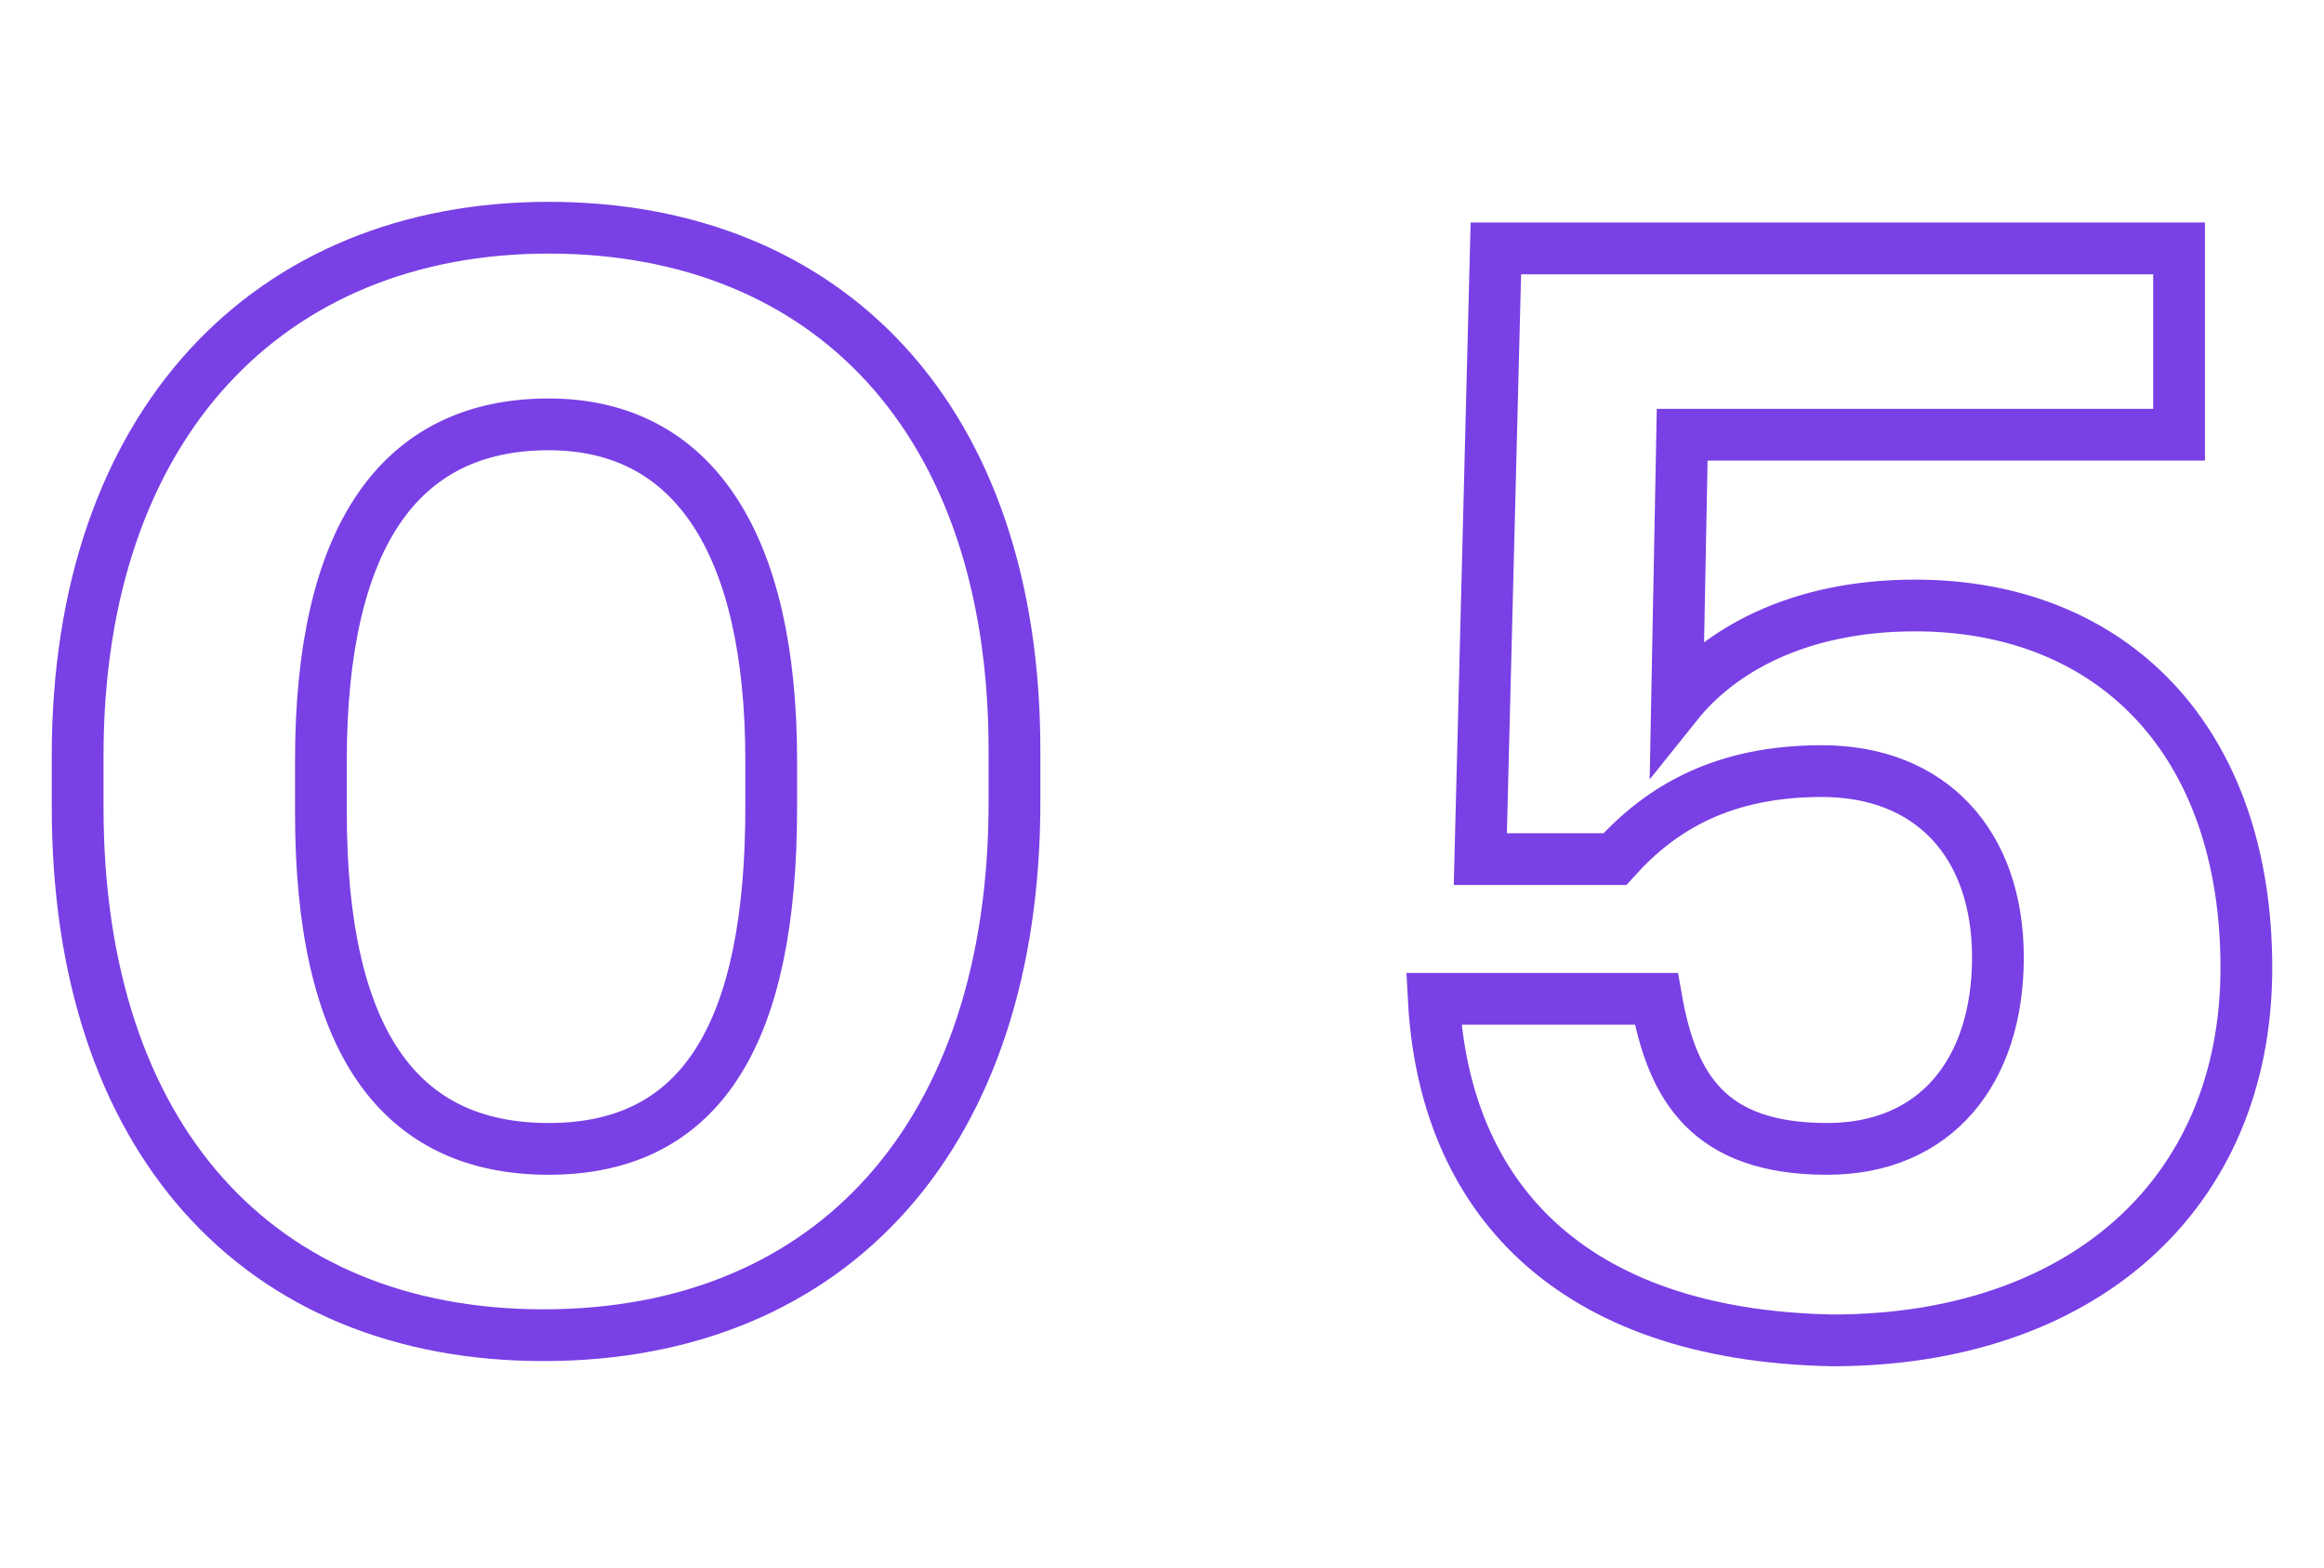
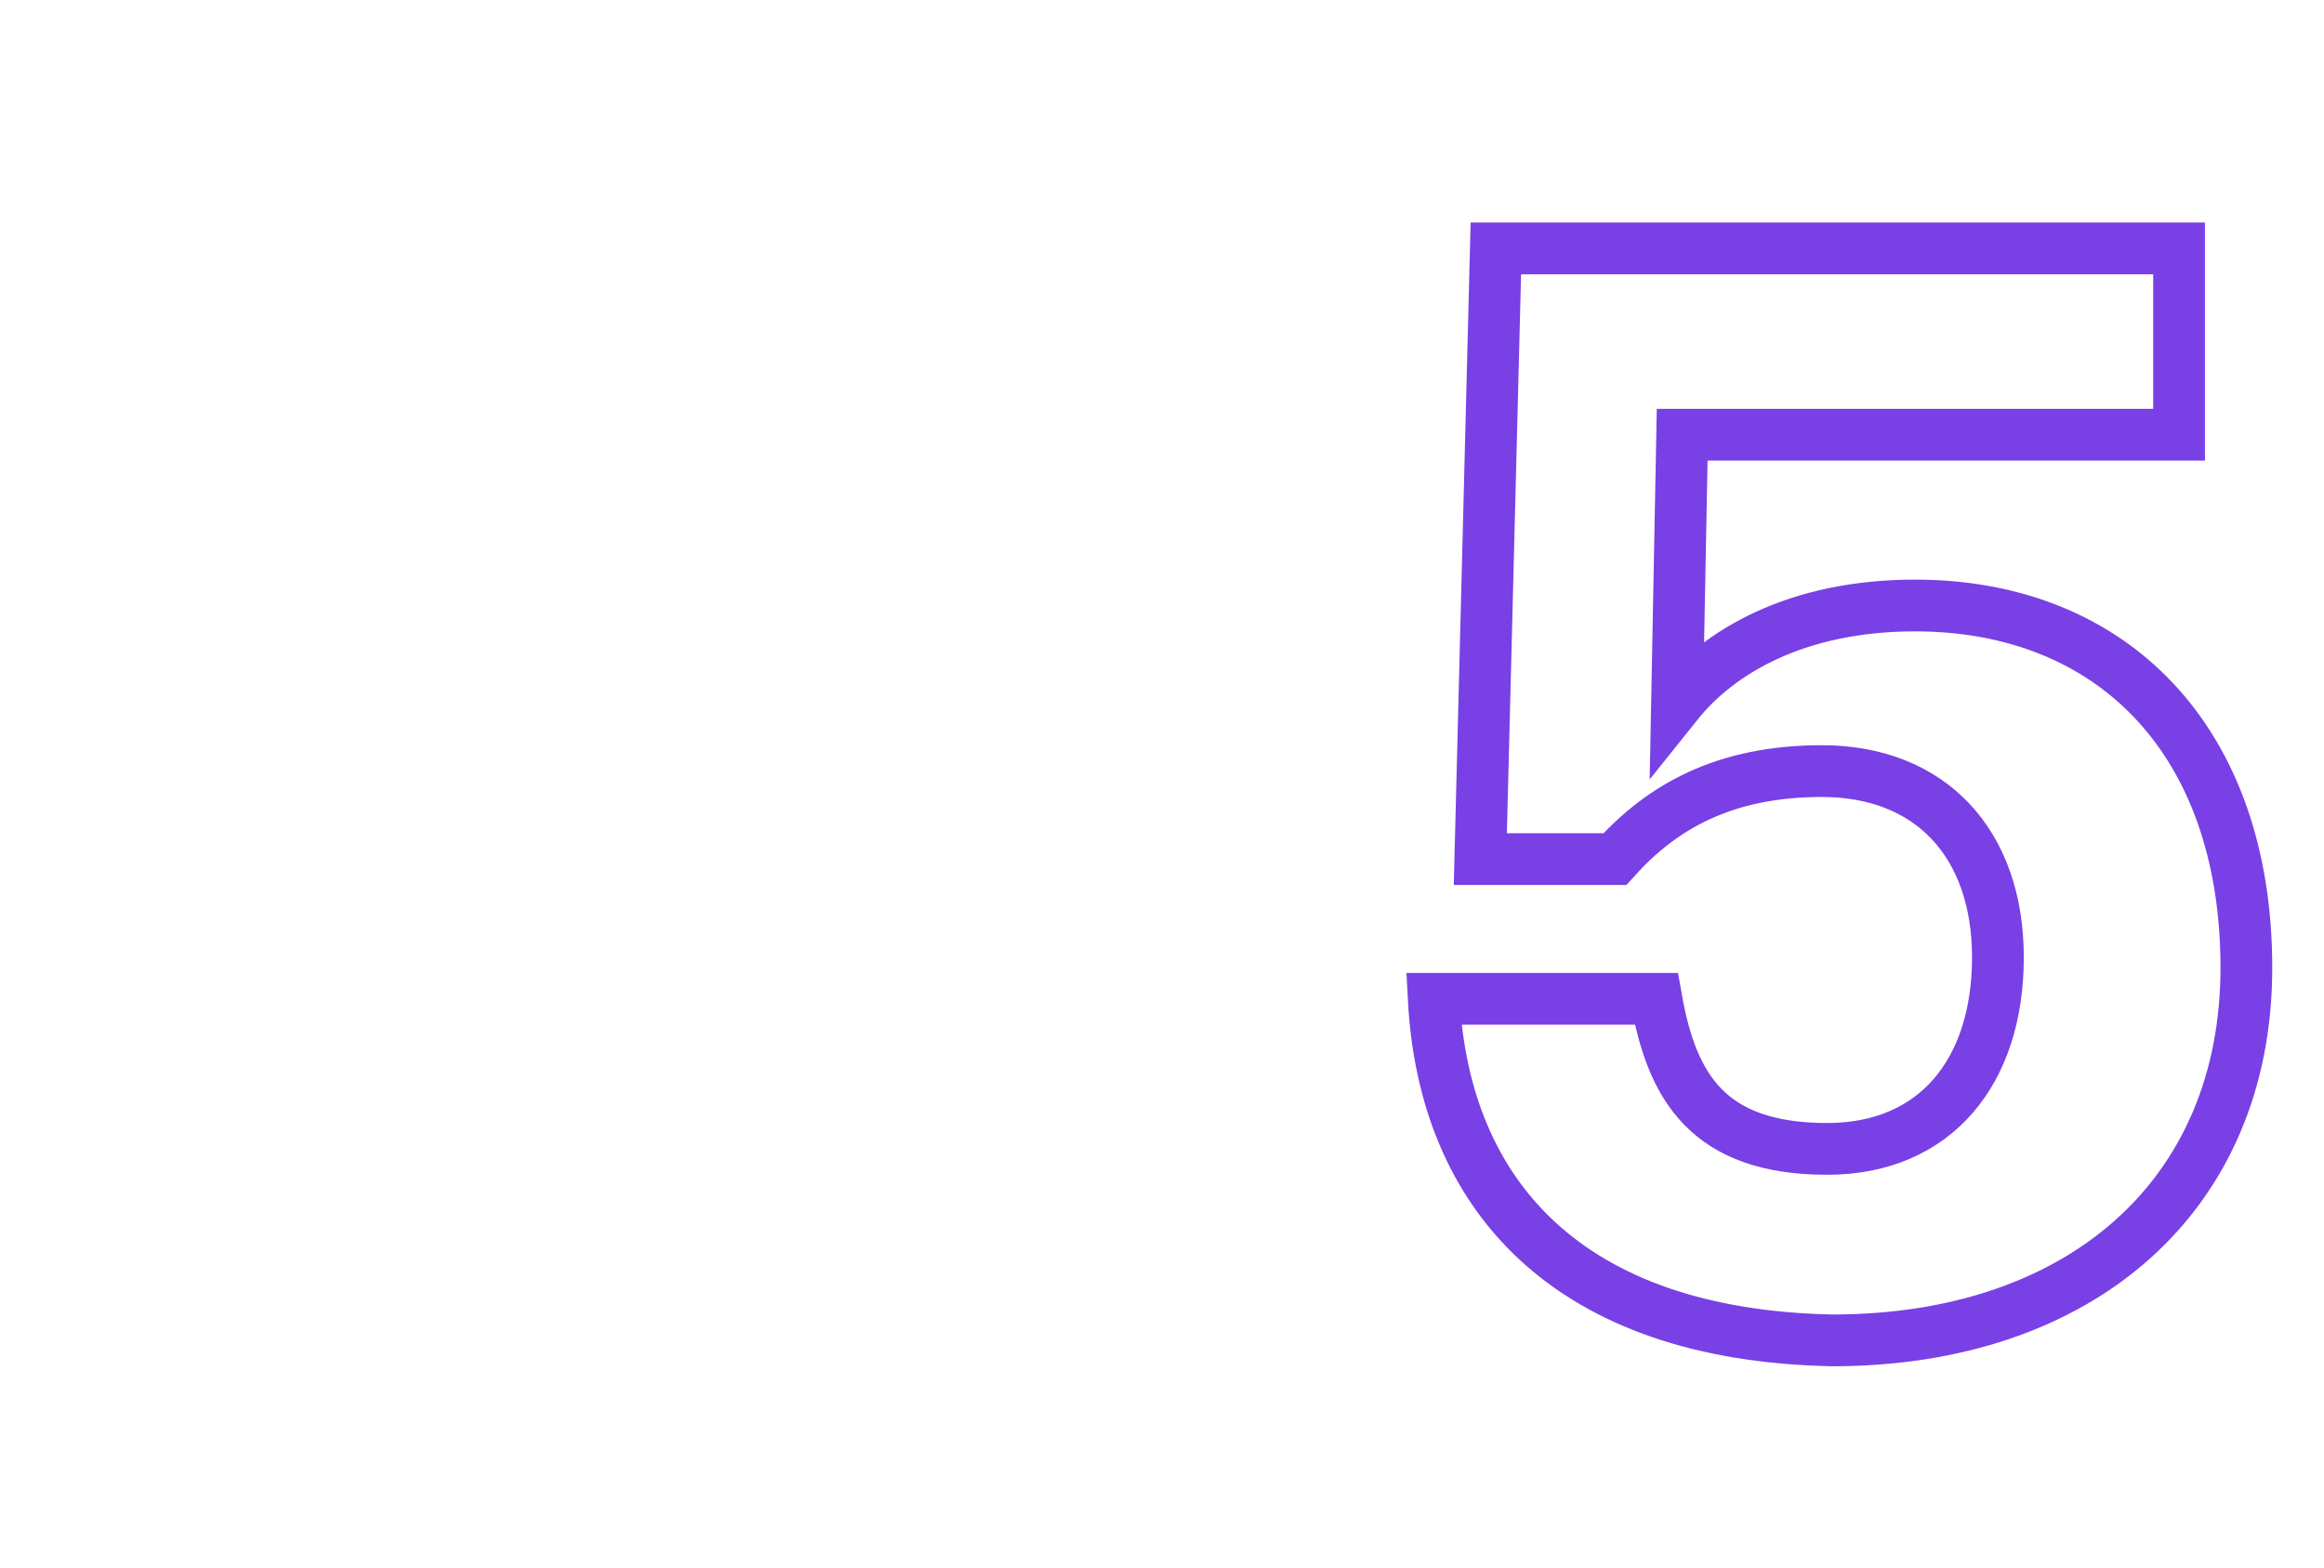
<svg xmlns="http://www.w3.org/2000/svg" version="1.1" id="Layer_1" x="0px" y="0px" viewBox="0 0 44.9 30.3" style="enable-background:new 0 0 44.9 30.3;" xml:space="preserve">
  <style type="text/css">
	.st0{fill:none;stroke:#7940E5;stroke-miterlimit:10;}
</style>
  <g>
-     <path class="st0" d="M1.5,15.6v-1c0-6.4,3.7-10.2,9.1-10.2s9,3.7,9,10.1v1c0,6.4-3.5,10.3-9.1,10.3C5,25.8,1.5,22,1.5,15.6z    M14.9,15.6v-0.9c0-4.2-1.5-6.5-4.3-6.5c-2.9,0-4.4,2.2-4.4,6.5v1c0,4.4,1.5,6.5,4.4,6.5C13.6,22.2,14.9,19.9,14.9,15.6z" />
    <path class="st0" d="M27.7,19.3H32c0.3,1.7,1,2.9,3.3,2.9c2.1,0,3.3-1.5,3.3-3.7c0-2.2-1.3-3.6-3.4-3.6c-1.9,0-3.1,0.7-4,1.7h-2.6   l0.3-11.8h13.2v3.6h-9.6l-0.1,5.2c0.8-1,2.3-1.9,4.6-1.9c3.8,0,6.4,2.6,6.4,7s-3.2,7.2-8,7.2C30.3,25.8,27.9,23.1,27.7,19.3z" />
  </g>
</svg>